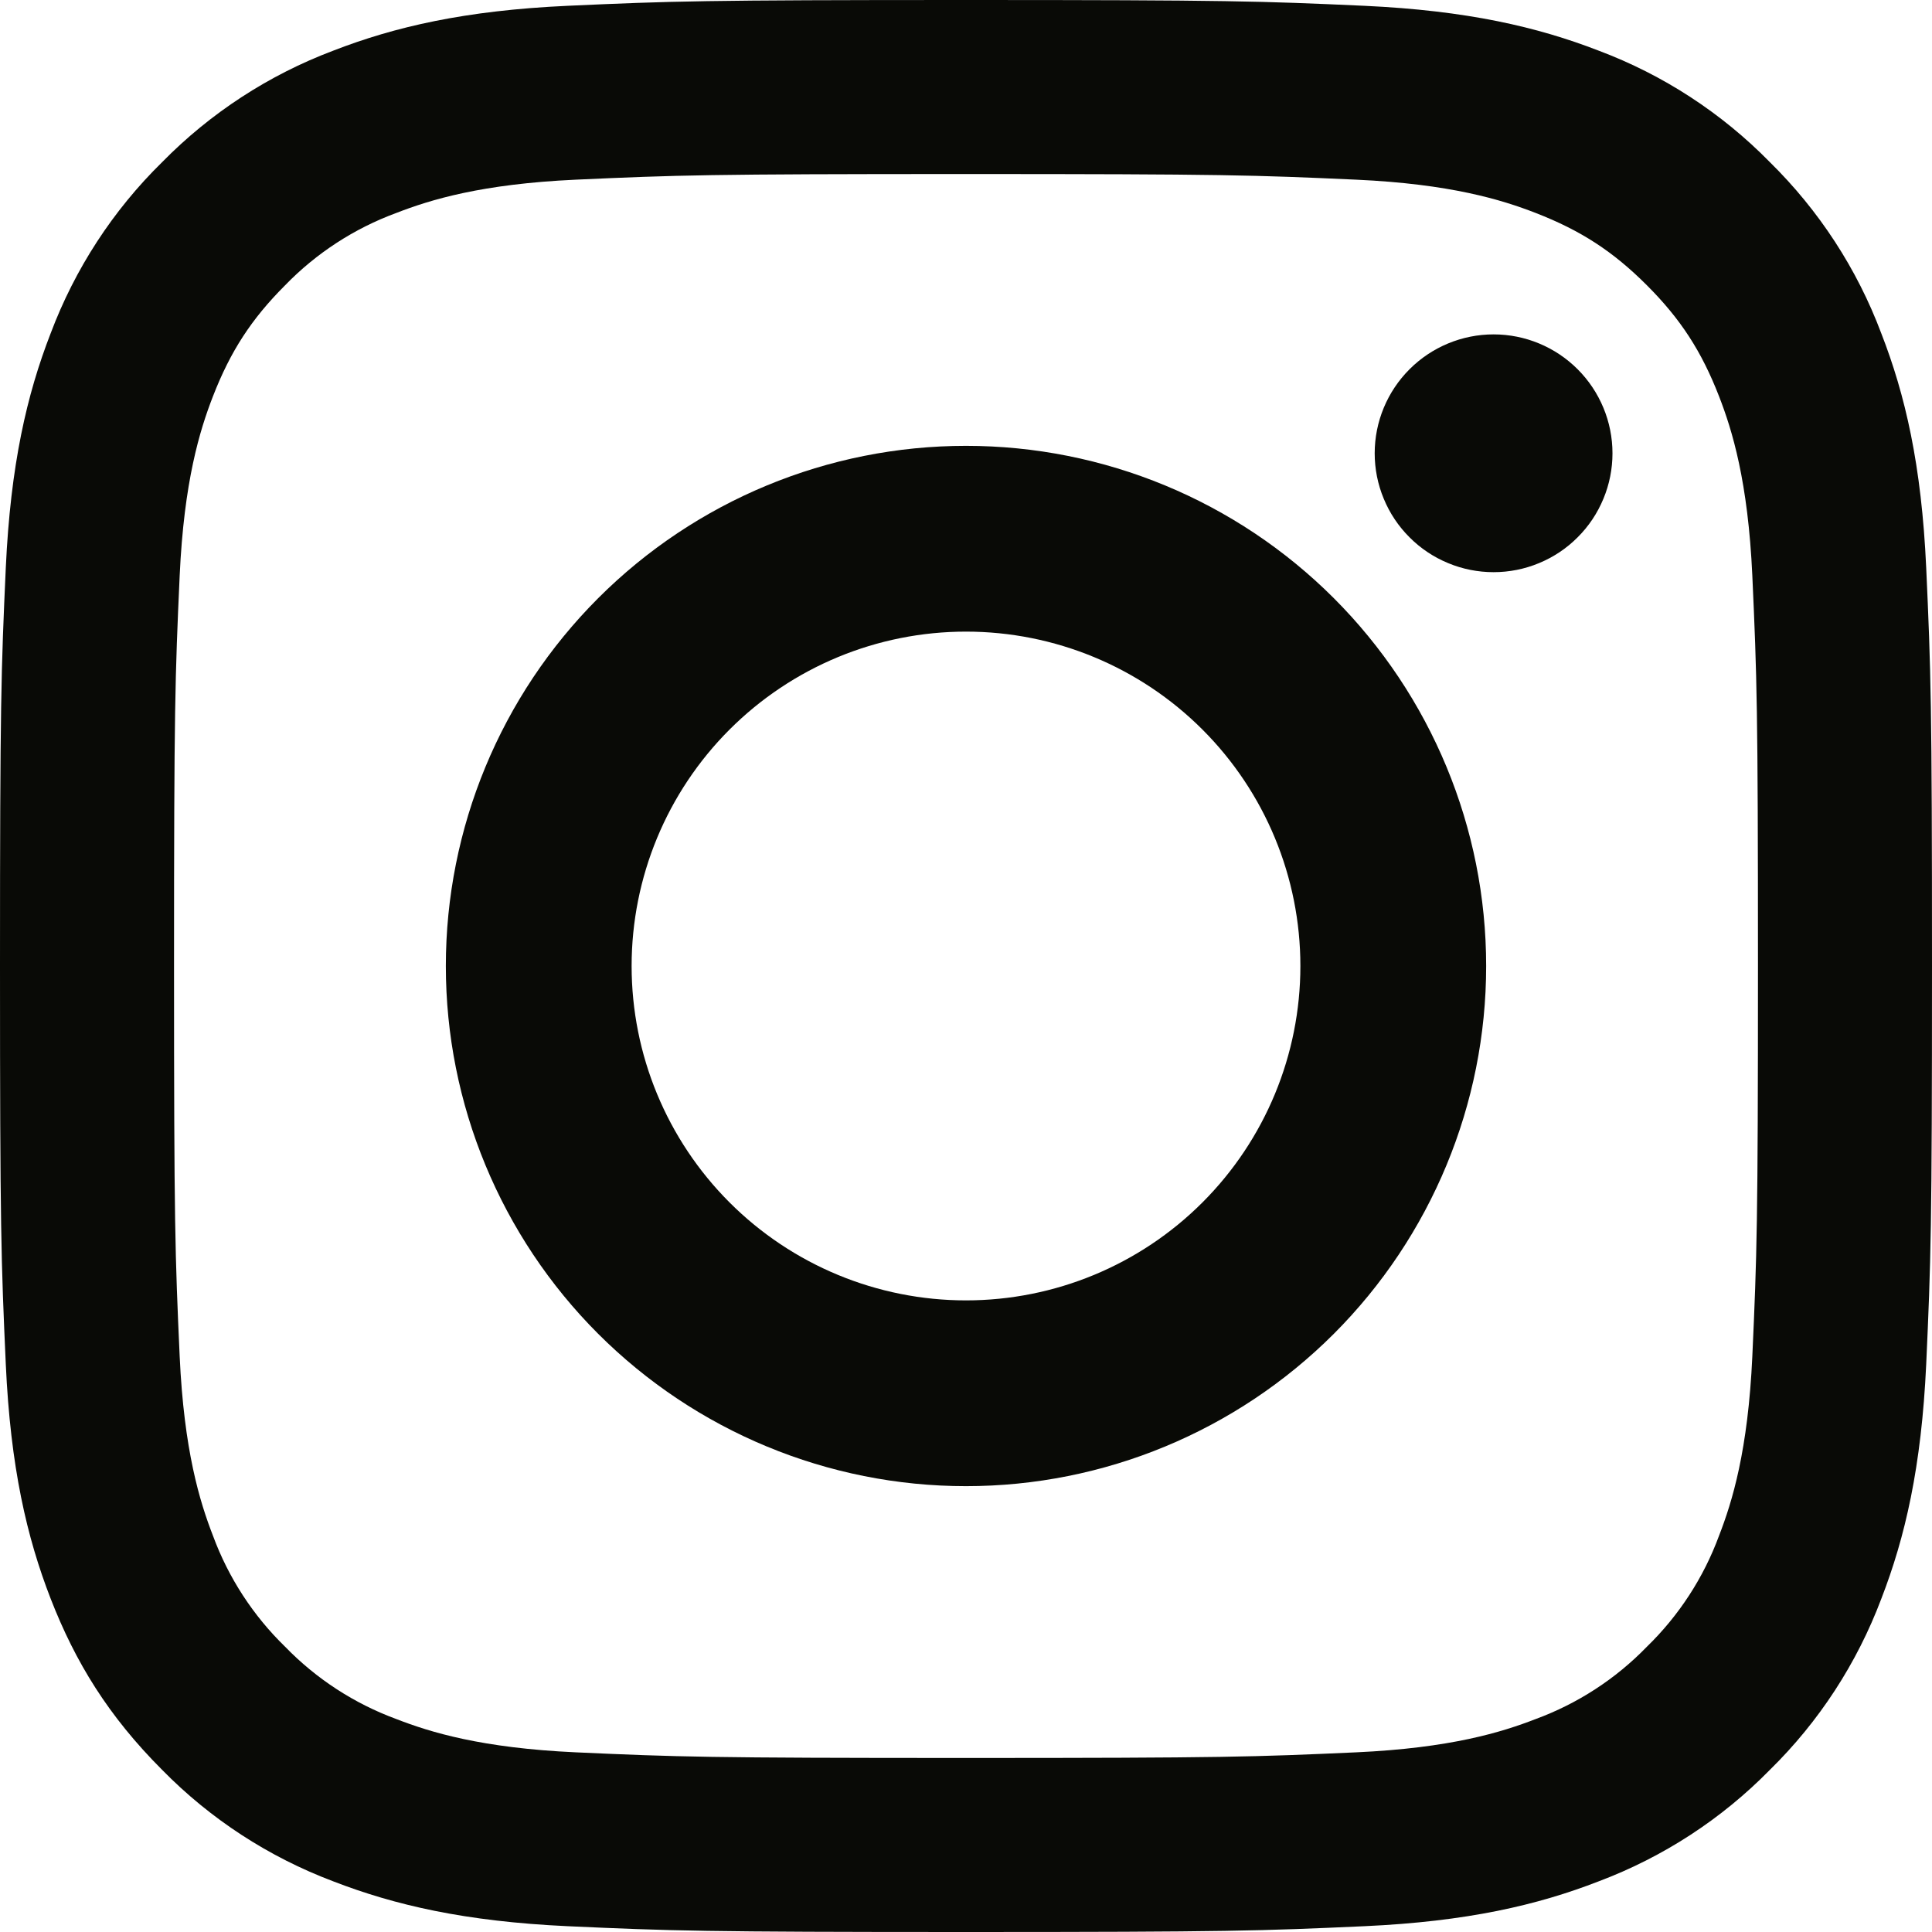
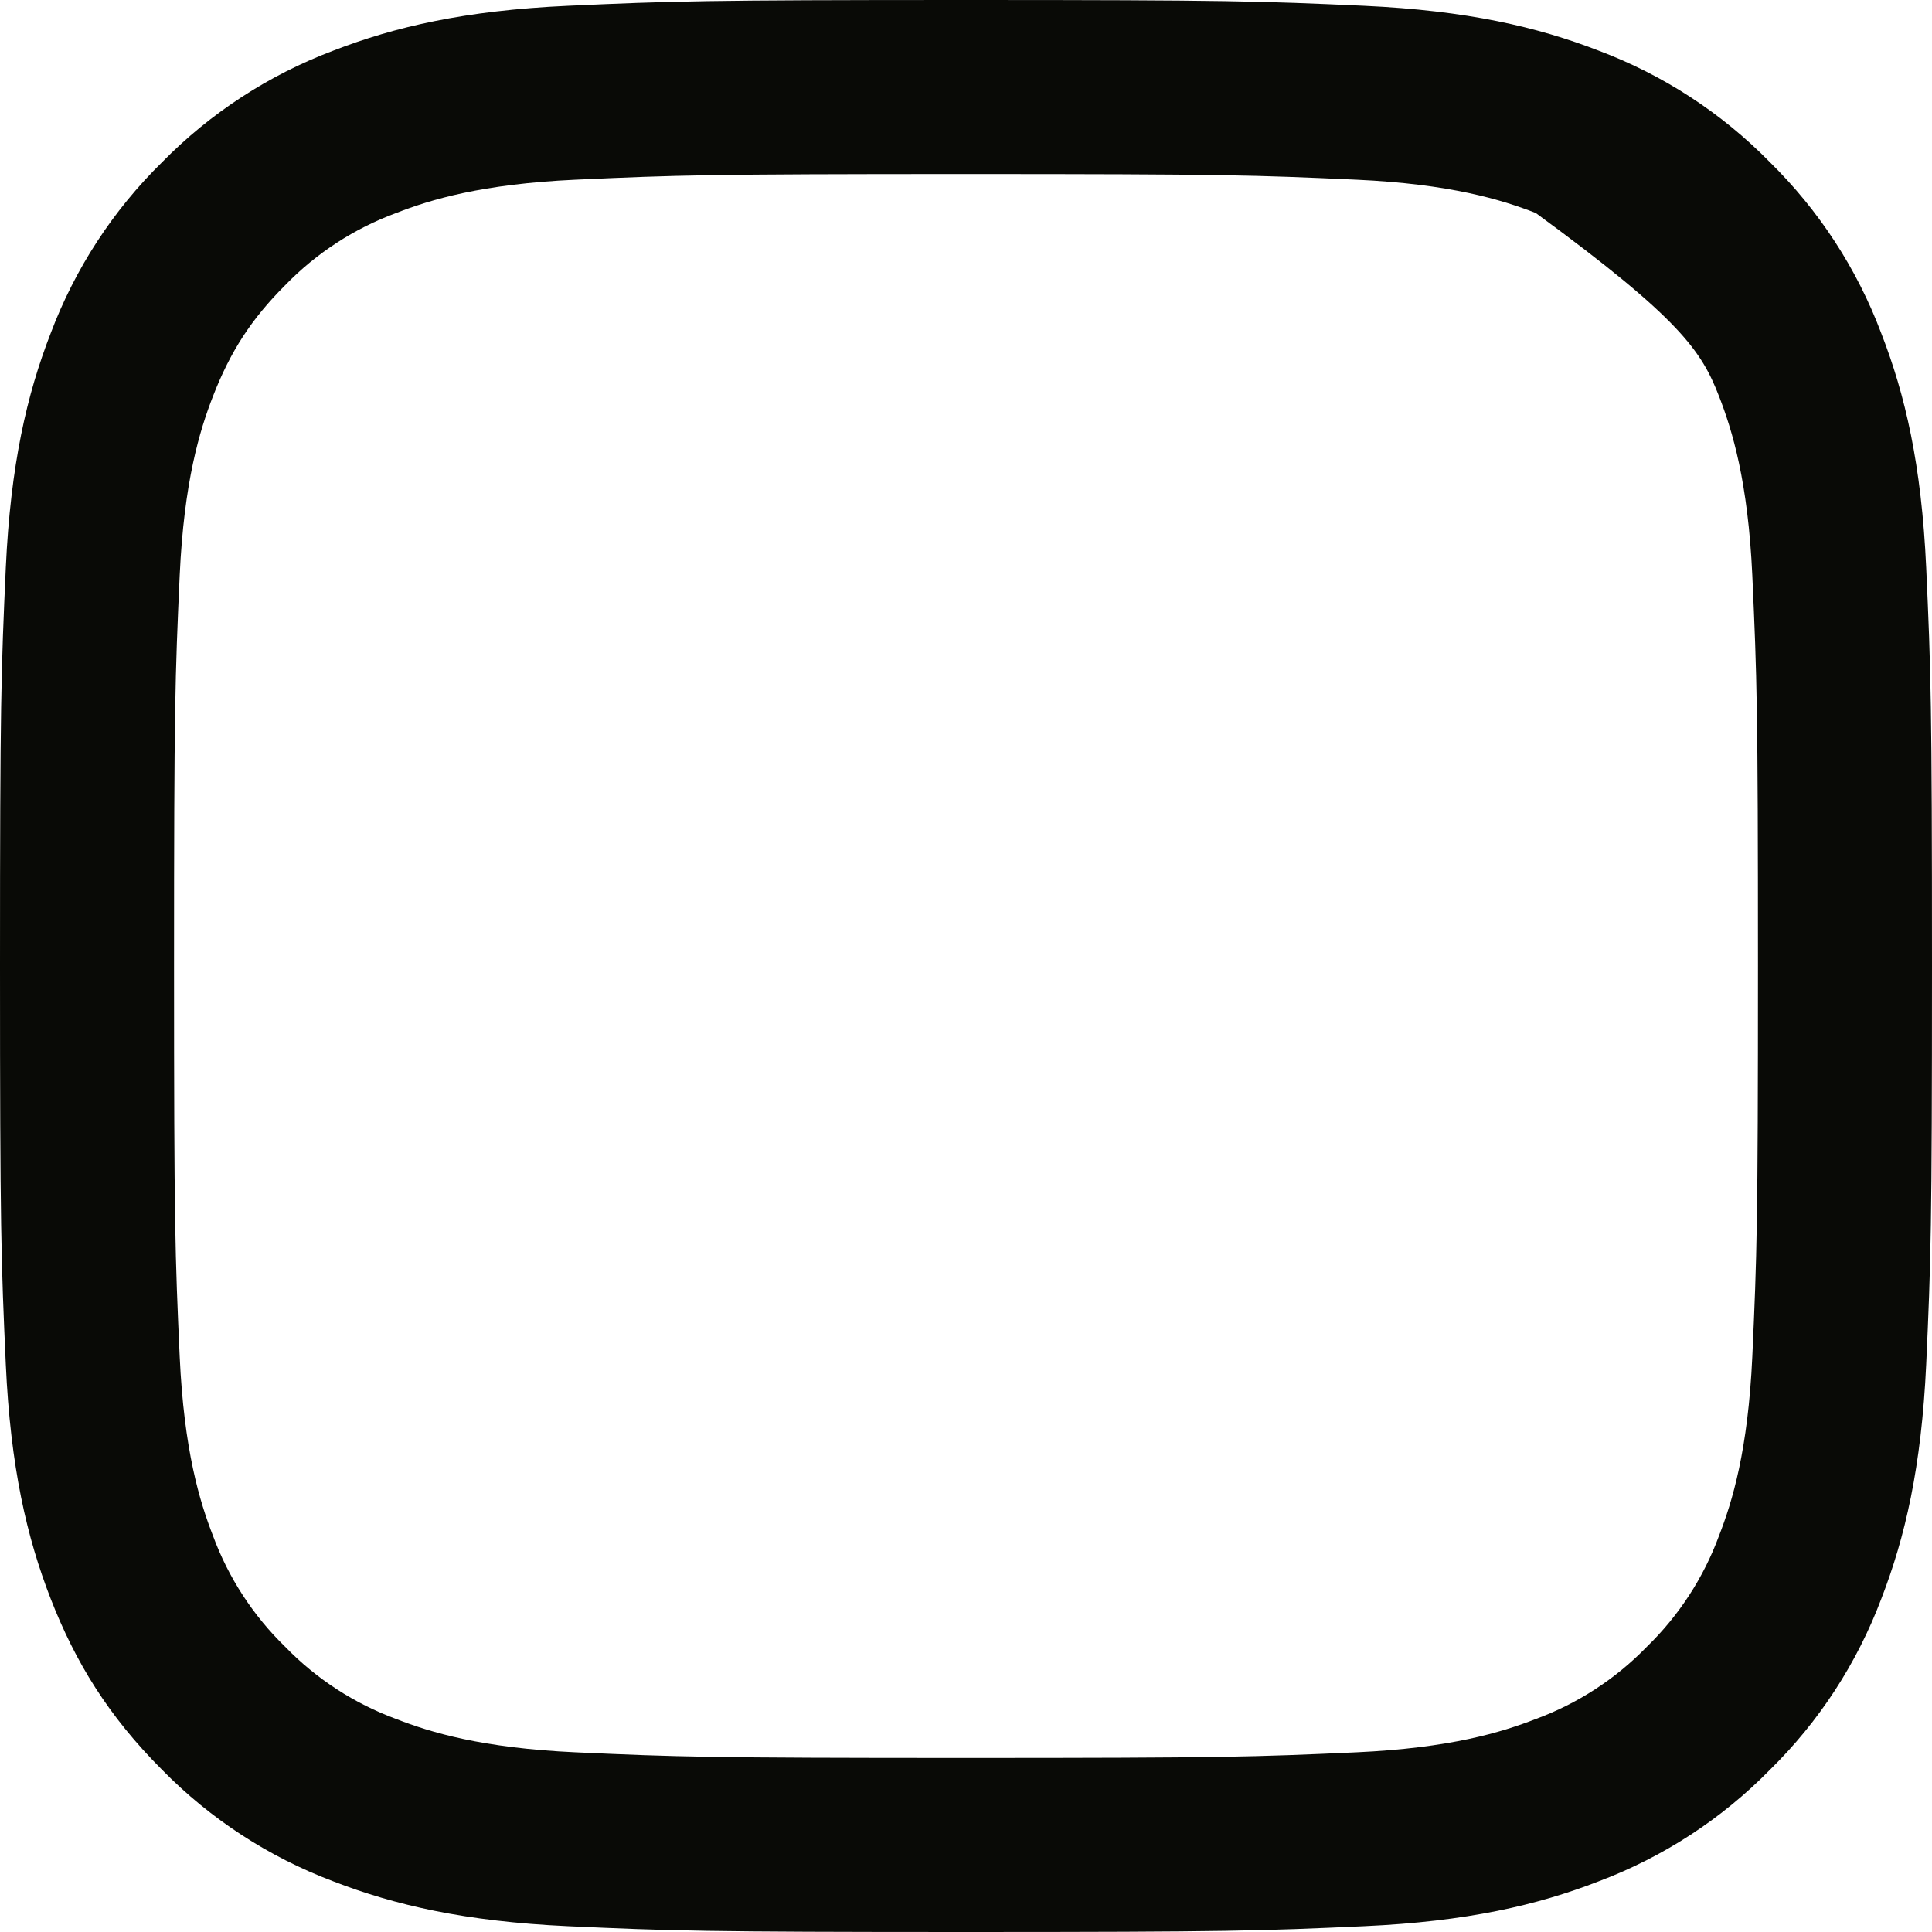
<svg xmlns="http://www.w3.org/2000/svg" width="26" height="26" viewBox="0 0 26 26" fill="none">
-   <path fill-rule="evenodd" clip-rule="evenodd" d="M13 0C9.47 0 9.027 0.015 7.64 0.078C6.256 0.141 5.311 0.361 4.484 0.682C3.617 1.009 2.831 1.521 2.182 2.182C1.52 2.831 1.009 3.617 0.682 4.485C0.361 5.311 0.142 6.256 0.078 7.64C0.015 9.027 0 9.47 0 13C0 16.53 0.015 16.973 0.078 18.36C0.141 19.744 0.361 20.689 0.682 21.515C1.015 22.37 1.459 23.095 2.182 23.818C2.831 24.48 3.617 24.991 4.484 25.318C5.311 25.638 6.256 25.858 7.64 25.922C9.027 25.985 9.47 26 13 26C16.53 26 16.973 25.985 18.36 25.922C19.744 25.859 20.689 25.639 21.515 25.318C22.383 24.991 23.169 24.48 23.818 23.818C24.48 23.169 24.991 22.383 25.318 21.515C25.638 20.689 25.858 19.744 25.922 18.36C25.985 16.973 26 16.53 26 13C26 9.47 25.985 9.027 25.922 7.64C25.859 6.256 25.639 5.311 25.317 4.485C24.991 3.617 24.479 2.832 23.818 2.182C23.169 1.52 22.383 1.008 21.515 0.682C20.689 0.362 19.744 0.142 18.36 0.078C16.973 0.015 16.53 0 13 0ZM13 2.342C16.471 2.342 16.882 2.356 18.253 2.418C19.52 2.476 20.209 2.688 20.667 2.866C21.274 3.102 21.707 3.383 22.162 3.838C22.617 4.293 22.898 4.726 23.134 5.333C23.312 5.791 23.524 6.479 23.582 7.747C23.644 9.117 23.658 9.529 23.658 13C23.658 16.471 23.644 16.882 23.582 18.253C23.524 19.521 23.312 20.209 23.134 20.667C22.926 21.232 22.594 21.742 22.162 22.162C21.743 22.594 21.232 22.926 20.667 23.134C20.209 23.312 19.52 23.524 18.253 23.582C16.883 23.644 16.471 23.658 13 23.658C9.529 23.658 9.117 23.644 7.747 23.582C6.479 23.524 5.791 23.312 5.333 23.134C4.768 22.926 4.257 22.594 3.838 22.162C3.406 21.742 3.074 21.232 2.866 20.667C2.688 20.209 2.476 19.521 2.418 18.253C2.356 16.883 2.342 16.471 2.342 13C2.342 9.529 2.356 9.118 2.418 7.747C2.476 6.479 2.688 5.791 2.866 5.333C3.102 4.726 3.383 4.293 3.838 3.838C4.257 3.406 4.768 3.074 5.333 2.866C5.791 2.688 6.479 2.476 7.747 2.418C9.117 2.356 9.529 2.342 13 2.342Z" fill="#090A06" />
-   <path fill-rule="evenodd" clip-rule="evenodd" d="M13 6C11.143 6 9.363 6.737 8.05 8.05C6.737 9.363 6 11.143 6 13C6 14.857 6.737 16.637 8.05 17.95C9.363 19.262 11.143 20 13 20C14.857 20 16.637 19.262 17.95 17.95C19.262 16.637 20 14.857 20 13C20 11.143 19.262 9.363 17.95 8.05C16.637 6.737 14.857 6 13 6ZM13 17.5C11.806 17.5 10.662 17.026 9.818 16.182C8.974 15.338 8.5 14.194 8.5 13C8.5 11.806 8.974 10.662 9.818 9.818C10.662 8.974 11.806 8.5 13 8.5C14.194 8.5 15.338 8.974 16.182 9.818C17.026 10.662 17.5 11.806 17.5 13C17.5 14.194 17.026 15.338 16.182 16.182C15.338 17.026 14.194 17.5 13 17.5ZM21.7 6.1C21.7 6.31 21.659 6.518 21.578 6.712C21.498 6.906 21.38 7.083 21.231 7.231C21.083 7.38 20.906 7.498 20.712 7.578C20.518 7.659 20.31 7.7 20.1 7.7C19.89 7.7 19.682 7.659 19.488 7.578C19.294 7.498 19.117 7.38 18.969 7.231C18.82 7.083 18.702 6.906 18.622 6.712C18.541 6.518 18.5 6.31 18.5 6.1C18.5 5.676 18.669 5.269 18.969 4.969C19.269 4.669 19.676 4.5 20.1 4.5C20.524 4.5 20.931 4.669 21.231 4.969C21.531 5.269 21.7 5.676 21.7 6.1Z" fill="#090A06" />
+   <path fill-rule="evenodd" clip-rule="evenodd" d="M13 0C9.47 0 9.027 0.015 7.64 0.078C6.256 0.141 5.311 0.361 4.484 0.682C3.617 1.009 2.831 1.521 2.182 2.182C1.52 2.831 1.009 3.617 0.682 4.485C0.361 5.311 0.142 6.256 0.078 7.64C0.015 9.027 0 9.47 0 13C0 16.53 0.015 16.973 0.078 18.36C0.141 19.744 0.361 20.689 0.682 21.515C1.015 22.37 1.459 23.095 2.182 23.818C2.831 24.48 3.617 24.991 4.484 25.318C5.311 25.638 6.256 25.858 7.64 25.922C9.027 25.985 9.47 26 13 26C16.53 26 16.973 25.985 18.36 25.922C19.744 25.859 20.689 25.639 21.515 25.318C22.383 24.991 23.169 24.48 23.818 23.818C24.48 23.169 24.991 22.383 25.318 21.515C25.638 20.689 25.858 19.744 25.922 18.36C25.985 16.973 26 16.53 26 13C26 9.47 25.985 9.027 25.922 7.64C25.859 6.256 25.639 5.311 25.317 4.485C24.991 3.617 24.479 2.832 23.818 2.182C23.169 1.52 22.383 1.008 21.515 0.682C20.689 0.362 19.744 0.142 18.36 0.078C16.973 0.015 16.53 0 13 0ZM13 2.342C16.471 2.342 16.882 2.356 18.253 2.418C19.52 2.476 20.209 2.688 20.667 2.866C22.617 4.293 22.898 4.726 23.134 5.333C23.312 5.791 23.524 6.479 23.582 7.747C23.644 9.117 23.658 9.529 23.658 13C23.658 16.471 23.644 16.882 23.582 18.253C23.524 19.521 23.312 20.209 23.134 20.667C22.926 21.232 22.594 21.742 22.162 22.162C21.743 22.594 21.232 22.926 20.667 23.134C20.209 23.312 19.52 23.524 18.253 23.582C16.883 23.644 16.471 23.658 13 23.658C9.529 23.658 9.117 23.644 7.747 23.582C6.479 23.524 5.791 23.312 5.333 23.134C4.768 22.926 4.257 22.594 3.838 22.162C3.406 21.742 3.074 21.232 2.866 20.667C2.688 20.209 2.476 19.521 2.418 18.253C2.356 16.883 2.342 16.471 2.342 13C2.342 9.529 2.356 9.118 2.418 7.747C2.476 6.479 2.688 5.791 2.866 5.333C3.102 4.726 3.383 4.293 3.838 3.838C4.257 3.406 4.768 3.074 5.333 2.866C5.791 2.688 6.479 2.476 7.747 2.418C9.117 2.356 9.529 2.342 13 2.342Z" fill="#090A06" />
</svg>